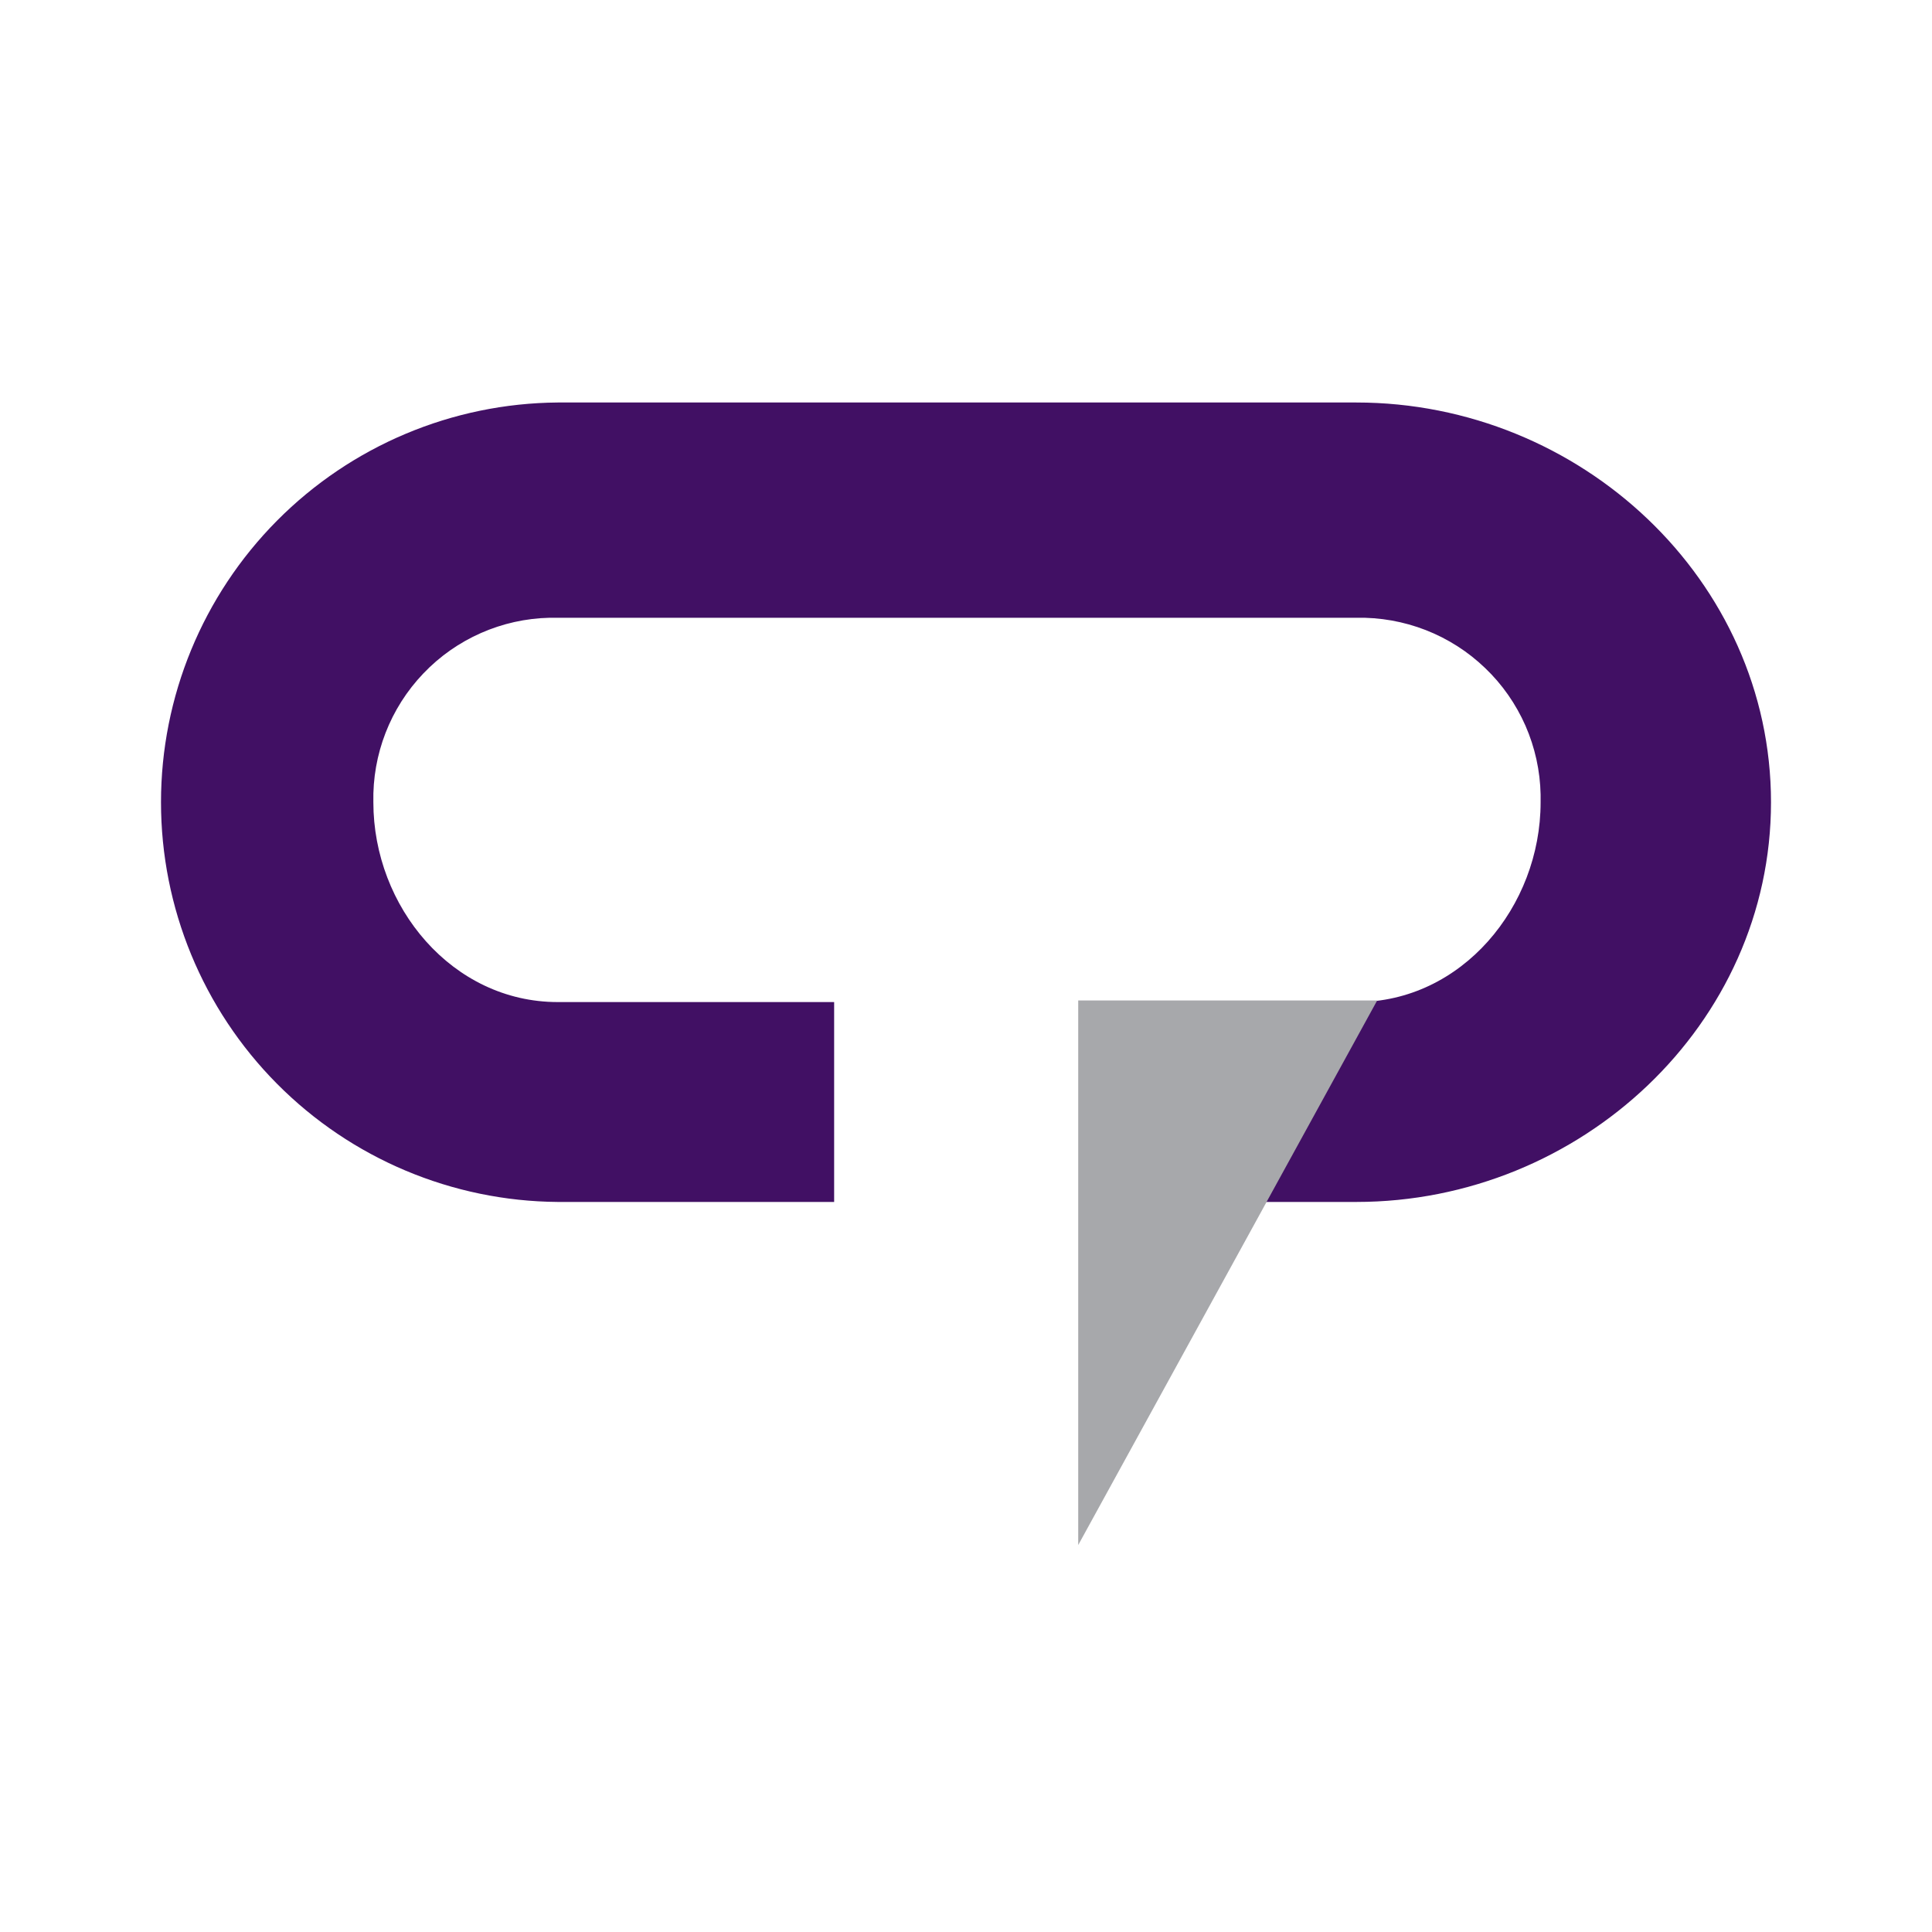
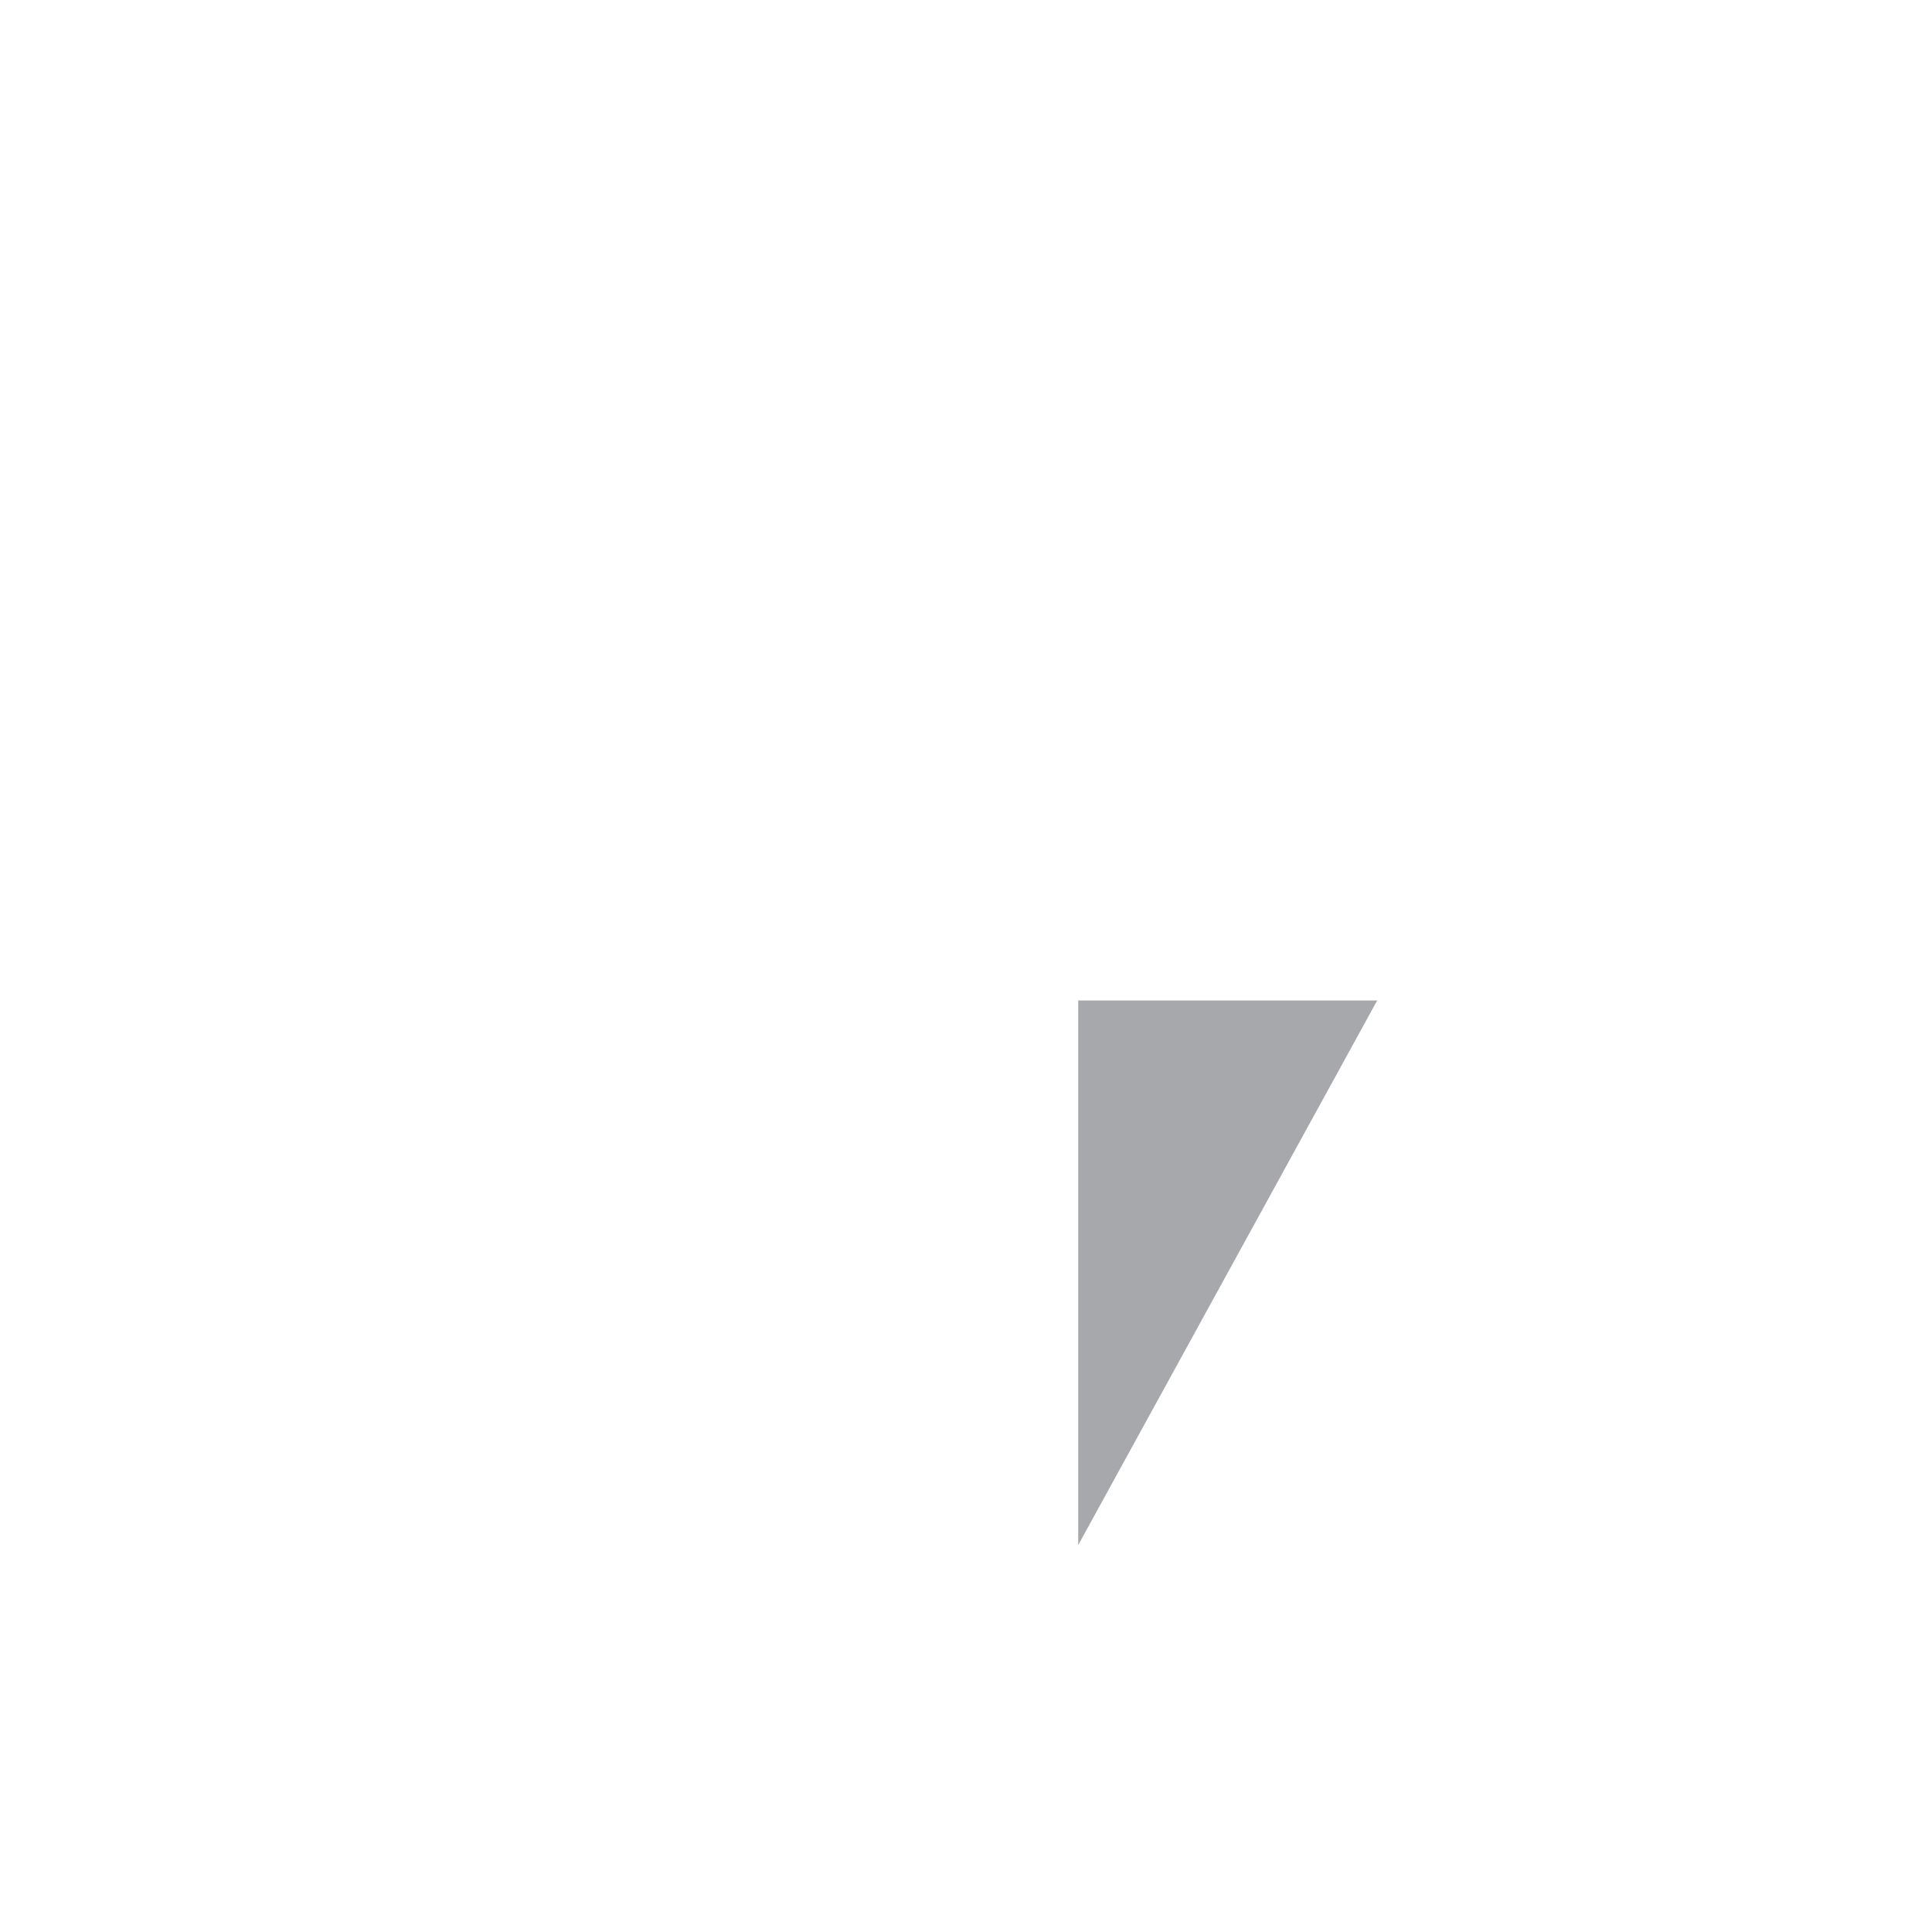
<svg xmlns="http://www.w3.org/2000/svg" width="24" height="24" viewBox="0 0 24 24" fill="none">
-   <path d="M16.849 5H6.928C5.617 5.01 4.364 5.538 3.441 6.468C2.518 7.398 2 8.655 2 9.965C2 11.276 2.518 12.533 3.441 13.463C4.364 14.393 5.617 14.921 6.928 14.931H10.362V12.448H6.928C5.618 12.448 4.638 11.264 4.638 9.966C4.625 9.371 4.848 8.796 5.259 8.366C5.669 7.936 6.234 7.687 6.828 7.674C6.861 7.674 6.894 7.674 6.927 7.674H16.849C17.143 7.668 17.436 7.72 17.711 7.827C17.985 7.934 18.236 8.094 18.448 8.298C18.661 8.501 18.831 8.745 18.95 9.015C19.068 9.285 19.132 9.575 19.138 9.87C19.138 9.902 19.138 9.934 19.138 9.966C19.138 11.262 18.159 12.448 16.849 12.448H13.415V18.751L15.513 14.931H16.849C19.634 14.931 22 12.724 22 9.966C22 7.207 19.634 5 16.849 5Z" fill="#411064" />
  <path d="M13.394 19.193V12.428H17.108L13.394 19.193Z" fill="#A7A8AB" />
</svg>